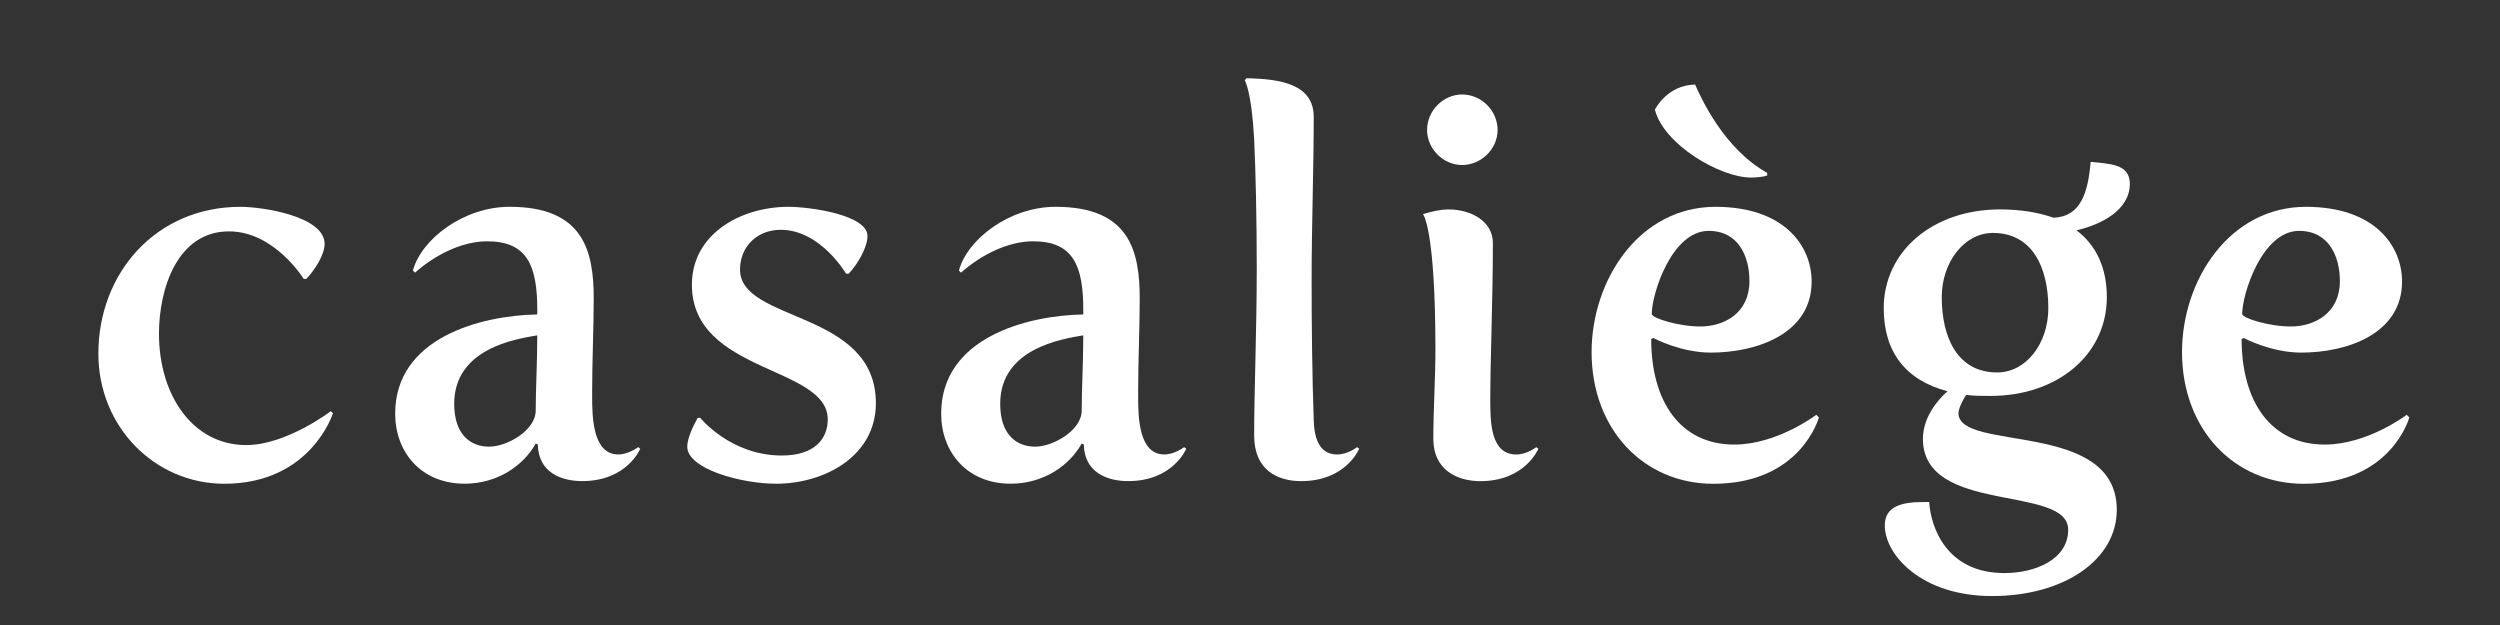
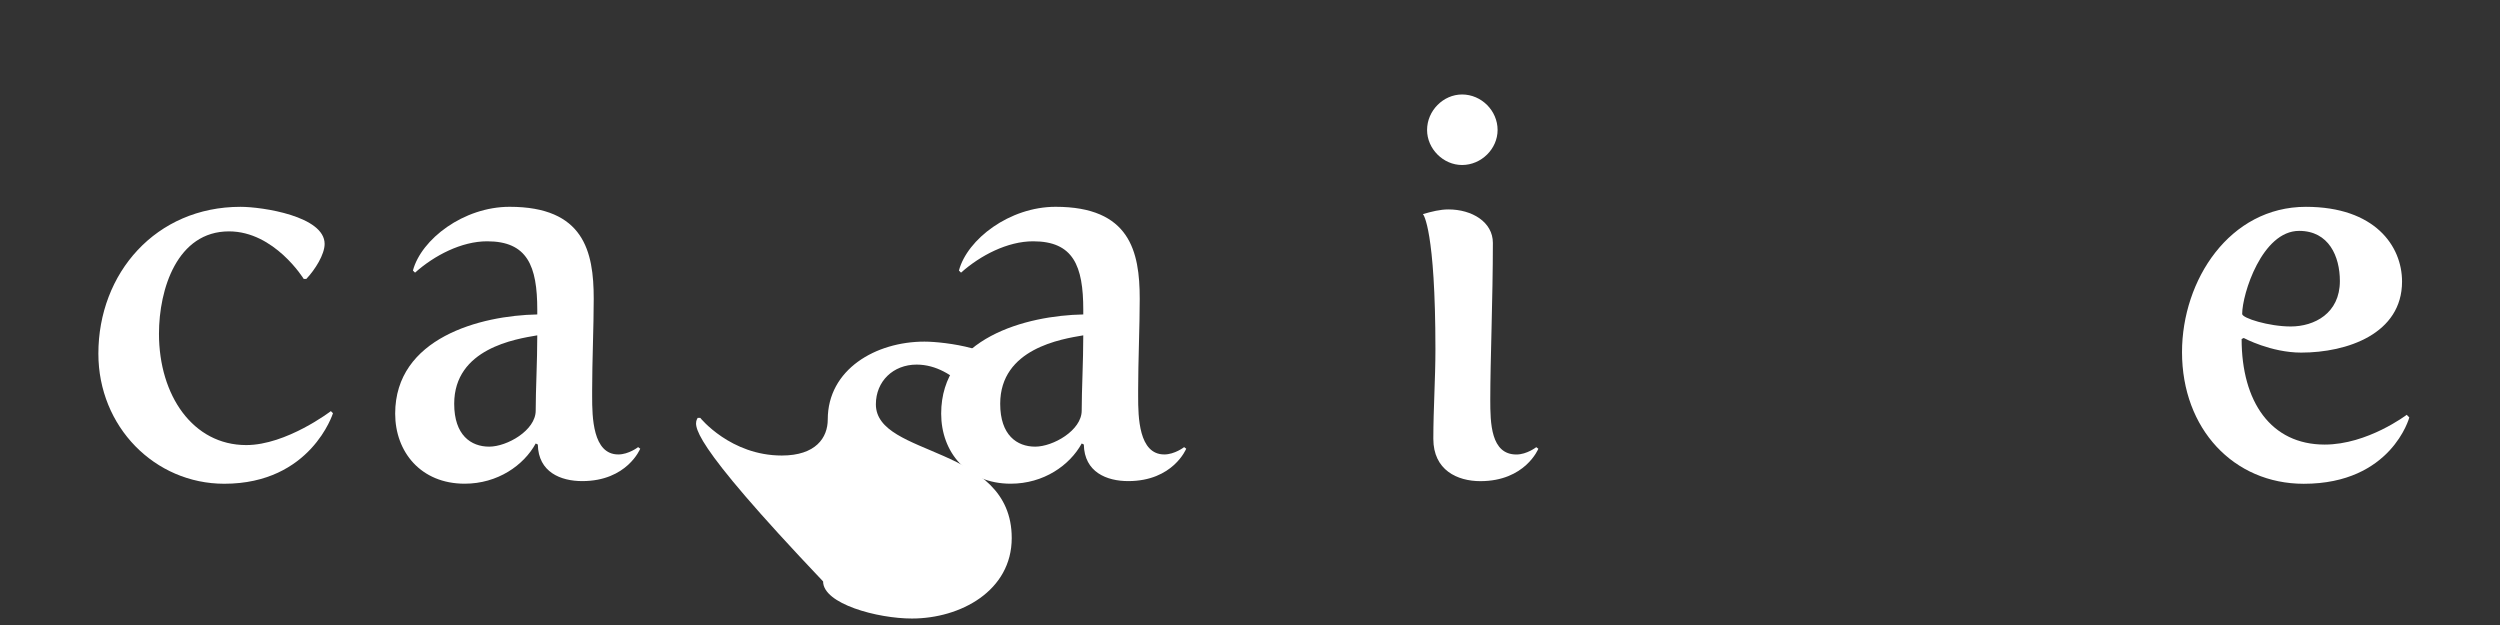
<svg xmlns="http://www.w3.org/2000/svg" version="1.1" id="Calque_1" x="0px" y="0px" viewBox="0 0 1000 250" style="enable-background:new 0 0 1000 250;" xml:space="preserve">
  <rect x="0" y="0" width="1000" height="250" fill="#333333" stroke="none" />
  <style type="text/css">
	.st0{fill:#FFFFFF;}
</style>
  <g>
    <path class="st0" d="M96.2,82.73c8.78,0,33.65,3.76,33.65,14.84c0,4.18-3.76,10.24-7.32,14h-1.04c0,0-11.7-19.02-29.89-19.02   c-20.69,0-28.01,22.99-28.01,40.96c0,24.66,13.58,44.52,34.9,44.52c16.09,0,33.86-13.58,33.86-13.58l0.84,0.84   c0,0-8.78,28.21-43.47,28.21c-27.8,0-50.37-22.78-50.37-52.04C39.35,109.27,62.34,82.73,96.2,82.73z" />
    <path class="st0" d="M214.91,125.78v-1.88c0-17.56-3.97-27.38-20.06-27.38c-10.24,0-21.11,5.64-28.84,12.54l-0.84-0.84   c3.34-12.54,20.27-25.5,38.67-25.5c29.68,0,33.65,17.77,33.65,36.78c0,11.08-0.63,25.08-0.63,36.57v2.51   c0,8.15,0.21,23.2,10.45,23.2c4.18,0,7.94-2.93,7.94-2.93l0.84,0.63c0,0-5.22,12.96-23.2,12.96c-8.57,0-17.56-3.55-17.76-14.63   l-0.84-0.42c-4.81,8.78-15.26,16.09-28.42,16.09c-17.56,0-27.8-12.75-27.8-28.01C158.06,135.18,192.13,126.2,214.91,125.78z    M195.68,178.66c7.11,0,18.6-6.48,18.6-14.42c0-8.36,0.63-19.44,0.63-30.1c-8.57,1.46-33.23,5.22-33.23,27.38   C181.68,174.06,188.37,178.66,195.68,178.66z" />
-     <path class="st0" d="M279.07,167.16h1.04c0,0,12.12,15.05,32.6,15.05c13.58,0,18.39-7.11,18.39-14.42   c0-21.53-54.34-18.39-54.34-53.92c0-20.06,19.23-31.14,38.67-31.14c8.36,0,31.56,3.13,31.56,11.7c0,4.39-3.76,11.08-7.52,15.05   h-1.04c0,0-10.24-17.56-26.12-17.56c-9.4,0-16.3,6.69-16.3,15.88c0,21.32,54.34,16.09,54.34,53.5c0,21.11-20.48,32.19-39.92,32.19   c-13.79,0-35.53-5.85-35.53-14.84C274.89,175.31,277.4,170.09,279.07,167.16z" />
+     <path class="st0" d="M279.07,167.16h1.04c0,0,12.12,15.05,32.6,15.05c13.58,0,18.39-7.11,18.39-14.42   c0-20.06,19.23-31.14,38.67-31.14c8.36,0,31.56,3.13,31.56,11.7c0,4.39-3.76,11.08-7.52,15.05   h-1.04c0,0-10.24-17.56-26.12-17.56c-9.4,0-16.3,6.69-16.3,15.88c0,21.32,54.34,16.09,54.34,53.5c0,21.11-20.48,32.19-39.92,32.19   c-13.79,0-35.53-5.85-35.53-14.84C274.89,175.31,277.4,170.09,279.07,167.16z" />
    <path class="st0" d="M433.31,125.78v-1.88c0-17.56-3.97-27.38-20.06-27.38c-10.24,0-21.11,5.64-28.84,12.54l-0.84-0.84   c3.34-12.54,20.27-25.5,38.67-25.5c29.68,0,33.65,17.77,33.65,36.78c0,11.08-0.63,25.08-0.63,36.57v2.51   c0,8.15,0.21,23.2,10.45,23.2c4.18,0,7.94-2.93,7.94-2.93l0.84,0.63c0,0-5.22,12.96-23.2,12.96c-8.57,0-17.56-3.55-17.76-14.63   l-0.84-0.42c-4.81,8.78-15.26,16.09-28.42,16.09c-17.56,0-27.8-12.75-27.8-28.01C376.46,135.18,410.53,126.2,433.31,125.78z    M414.08,178.66c7.11,0,18.6-6.48,18.6-14.42c0-8.36,0.63-19.44,0.63-30.1c-8.57,1.46-33.23,5.22-33.23,27.38   C400.08,174.06,406.77,178.66,414.08,178.66z" />
-     <path class="st0" d="M502.7,107.39c0-19.65-0.42-38.46-1.04-51.83c-1.04-19.23-3.76-23.41-3.76-23.41l0.63-0.84   c14,0.21,26.96,2.51,26.96,15.47c0,21.11-0.84,43.05-0.84,65.21c0,18.6,0.21,37.62,0.84,56.01c0.21,7.11,2.09,13.79,9.41,13.79   c4.18,0,7.94-2.93,7.94-2.93l0.84,0.63c0,0-5.22,12.96-23.2,12.96c-9.2,0-18.81-4.18-18.81-18.18   C501.65,157.13,502.7,131.63,502.7,107.39z" />
    <path class="st0" d="M574.17,139.78c0-47.65-4.81-54.13-5.02-54.13c3.55-1.04,6.9-1.88,10.24-1.88c9.4,0,17.76,5.02,17.76,13.38   c0,22.15-1.04,47.23-1.04,62.7c0,9.41,0.21,21.95,10.45,21.95c4.18,0,7.94-2.93,7.94-2.93l0.84,0.63c0,0-5.22,12.96-23.2,12.96   c-9.2,0-18.81-4.39-18.81-16.93C573.34,163.61,574.17,151.49,574.17,139.78z M570.83,52c0-7.73,6.48-14.21,14-14.21   c7.73,0,14.21,6.48,14.21,14.21c0,7.52-6.48,14-14.21,14C577.31,66.01,570.83,59.53,570.83,52z" />
-     <path class="st0" d="M686.19,82.73c27.59,0,38.46,15.67,38.46,29.89c0,20.9-21.94,28.42-40.34,28.42   c-12.12,0-22.99-5.85-22.99-5.85l-0.84,0.42c0,25.08,11.7,42.22,33.23,42.22c17.14,0,32.81-11.91,32.81-11.91l1.04,1.05   c0,0-7.11,26.54-42.22,26.54c-28.01,0-48.7-21.94-48.7-52.67C636.66,111.99,655.68,82.73,686.19,82.73z M680.13,130.59   c9.41,0,19.65-5.22,19.65-18.18c0-9.82-4.39-20.06-16.3-20.06c-14.84,0-22.78,25.29-22.78,33.23   C660.7,127.24,671.35,130.59,680.13,130.59z M661.95,43.85c0,0,4.81-9.82,16.09-10.03c2.3,5.22,11.5,25.71,28.84,35.32v1.04   c-1.46,0.63-5.02,0.84-6.48,0.84C688.08,71.02,665.5,57.85,661.95,43.85z" />
-     <path class="st0" d="M771.67,200.81c0.63,10.03,6.9,28.42,30.1,28.42c12.33,0,25.5-5.43,25.5-17.35c0-18.18-58.1-5.85-58.1-36.37   c0-8.57,5.85-15.47,9.82-19.02c-16.72-4.39-25.5-15.67-25.5-33.23c0-22.57,19.44-39.5,46.61-39.5c8.15,0,15.47,1.25,21.32,3.34   c10.87-0.42,13.79-10.03,14.84-22.36c7.31,0.84,15.67,0.63,15.67,8.78c0,10.45-11.29,16.3-21.32,18.6   c7.94,6.06,12.12,15.05,12.12,26.75c0,22.78-19.44,39.5-46.61,39.5c-3.55,0-6.69,0-9.61-0.42c-1.88,2.72-3.13,5.85-3.13,7.32   c0,15.67,63.33,2.51,63.33,38.67c0,19.86-20.9,34.48-49.95,34.48c-28.21,0-42.84-16.51-42.84-28.21   C753.91,200.6,764.57,200.81,771.67,200.81z M819.33,123.27c0-16.09-6.27-30.1-22.15-30.1c-11.5,0-20.48,11.7-20.48,25.71   c0,16.09,6.27,30.1,22.15,30.1C810.55,148.98,819.33,137.27,819.33,123.27z" />
    <path class="st0" d="M922.36,82.73c27.59,0,38.46,15.67,38.46,29.89c0,20.9-21.94,28.42-40.34,28.42   c-12.12,0-22.99-5.85-22.99-5.85l-0.84,0.42c0,25.08,11.7,42.22,33.23,42.22c17.14,0,32.81-11.91,32.81-11.91l1.04,1.05   c0,0-7.11,26.54-42.22,26.54c-28.01,0-48.7-21.94-48.7-52.67C872.83,111.99,891.85,82.73,922.36,82.73z M916.3,130.59   c9.41,0,19.65-5.22,19.65-18.18c0-9.82-4.39-20.06-16.3-20.06c-14.84,0-22.78,25.29-22.78,33.23   C896.86,127.24,907.52,130.59,916.3,130.59z" />
  </g>
</svg>